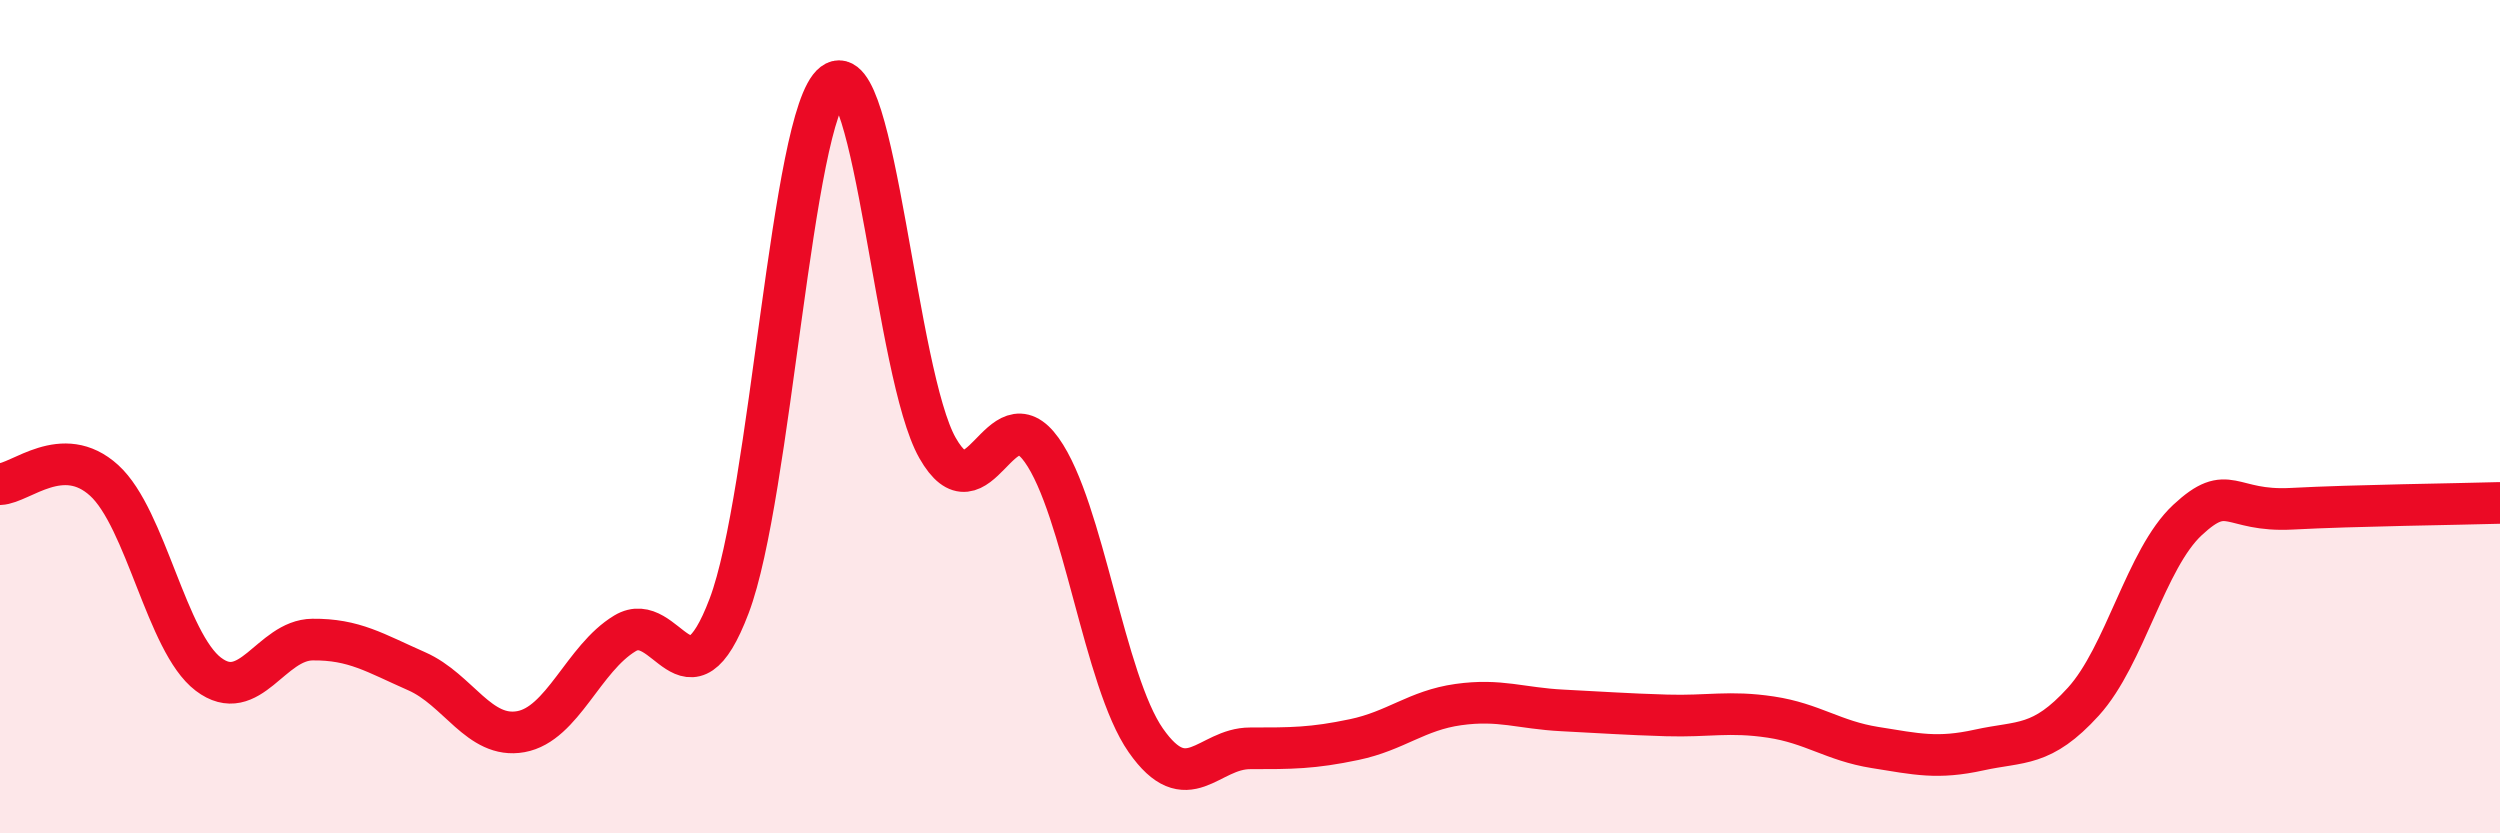
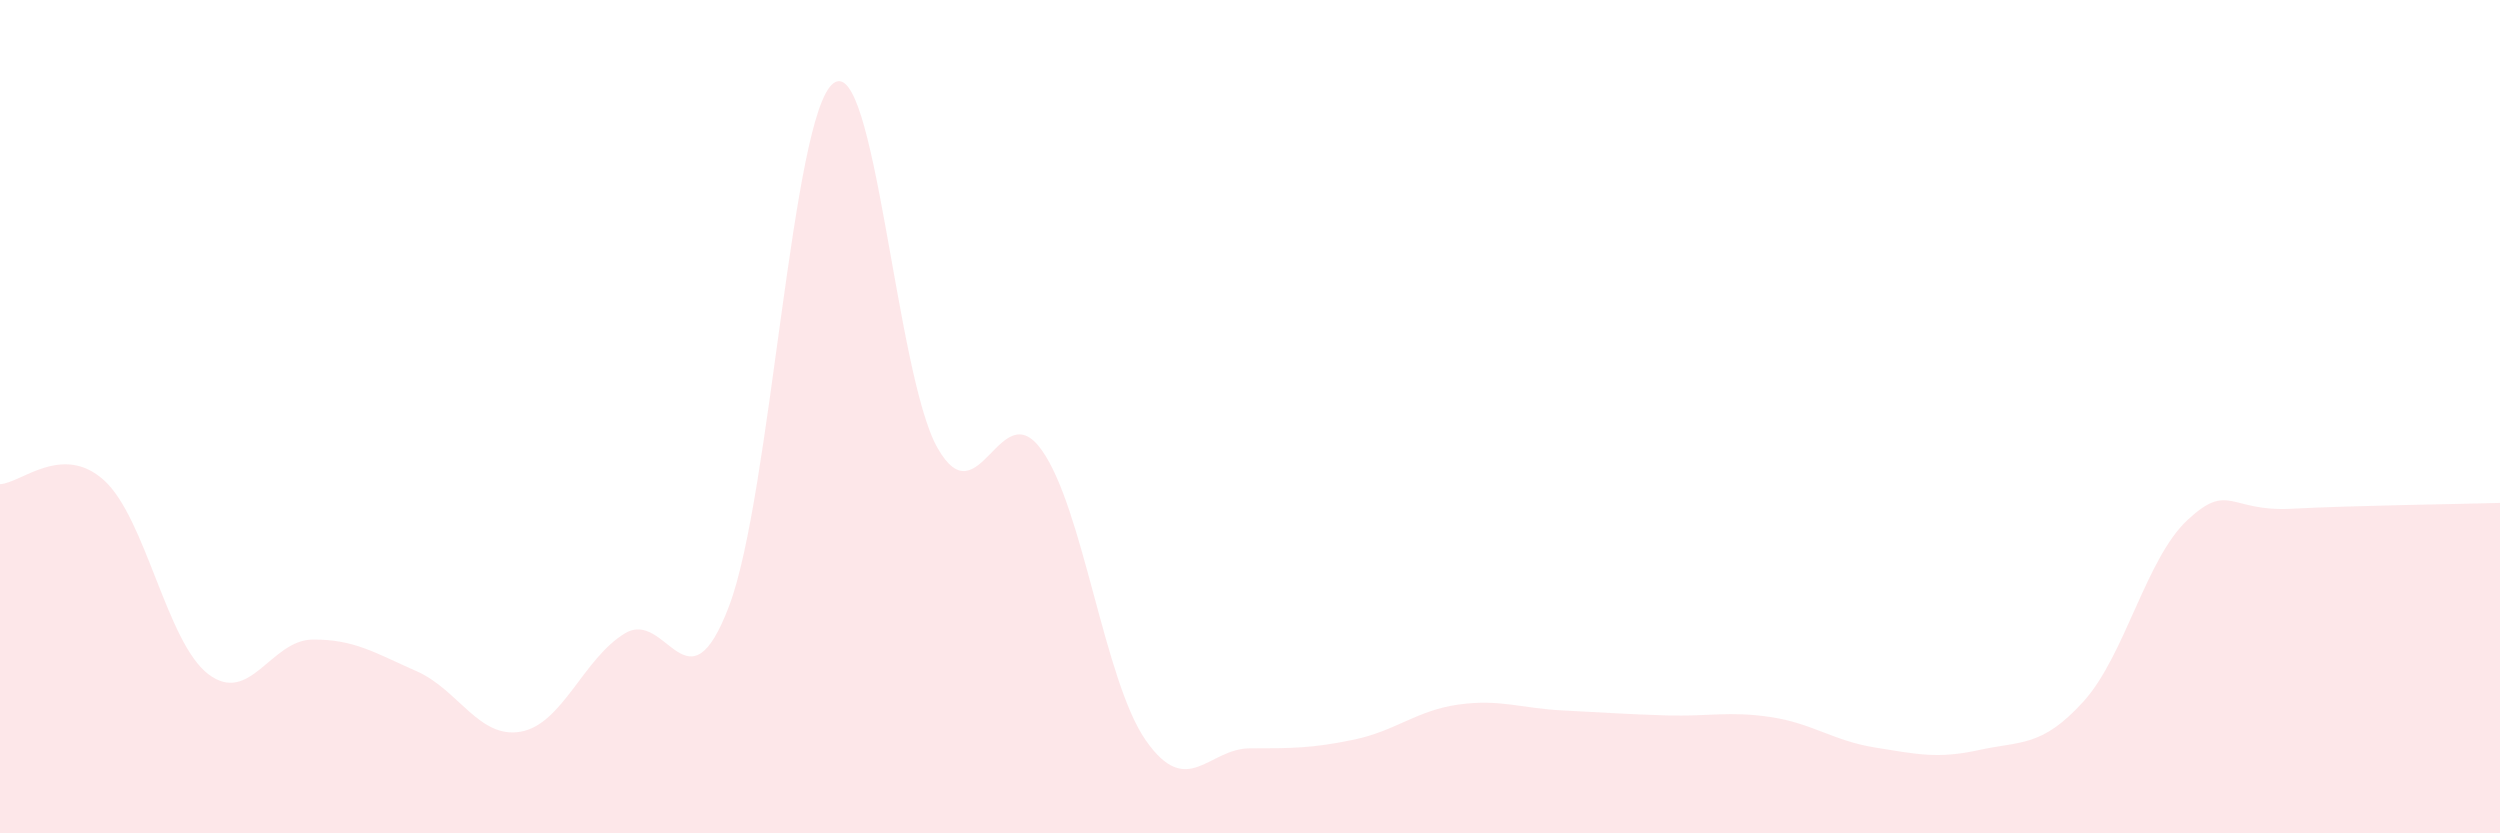
<svg xmlns="http://www.w3.org/2000/svg" width="60" height="20" viewBox="0 0 60 20">
  <path d="M 0,11.62 C 0.5,11.6 1.5,10.62 2.5,11.53 C 3.5,12.44 4,15.42 5,16.18 C 6,16.94 6.5,15.36 7.5,15.35 C 8.5,15.34 9,15.67 10,16.11 C 11,16.55 11.5,17.74 12.5,17.56 C 13.5,17.38 14,15.8 15,15.2 C 16,14.6 16.5,17.18 17.5,14.54 C 18.5,11.9 19,2.76 20,2 C 21,1.24 21.5,8.99 22.5,10.75 C 23.5,12.51 24,9.4 25,10.8 C 26,12.2 26.5,16.34 27.5,17.77 C 28.5,19.2 29,17.96 30,17.96 C 31,17.96 31.5,17.96 32.5,17.75 C 33.5,17.54 34,17.05 35,16.91 C 36,16.77 36.5,17 37.5,17.05 C 38.5,17.1 39,17.14 40,17.17 C 41,17.2 41.5,17.06 42.5,17.21 C 43.5,17.36 44,17.78 45,17.94 C 46,18.1 46.5,18.22 47.5,18 C 48.5,17.78 49,17.94 50,16.84 C 51,15.74 51.5,13.41 52.5,12.48 C 53.5,11.55 53.5,12.29 55,12.21 C 56.5,12.13 59,12.1 60,12.07L60 20L0 20Z" fill="#EB0A25" opacity="0.1" stroke-linecap="round" stroke-linejoin="round" />
-   <path d="M 0,11.62 C 0.5,11.6 1.5,10.62 2.5,11.53 C 3.5,12.44 4,15.42 5,16.18 C 6,16.94 6.5,15.36 7.5,15.35 C 8.5,15.34 9,15.67 10,16.11 C 11,16.55 11.5,17.74 12.5,17.56 C 13.5,17.38 14,15.8 15,15.2 C 16,14.6 16.5,17.18 17.5,14.54 C 18.5,11.9 19,2.76 20,2 C 21,1.24 21.5,8.99 22.5,10.75 C 23.5,12.51 24,9.4 25,10.8 C 26,12.2 26.5,16.34 27.5,17.77 C 28.5,19.2 29,17.96 30,17.96 C 31,17.96 31.5,17.96 32.5,17.75 C 33.5,17.54 34,17.05 35,16.91 C 36,16.77 36.5,17 37.5,17.05 C 38.5,17.1 39,17.14 40,17.17 C 41,17.2 41.5,17.06 42.5,17.21 C 43.5,17.36 44,17.78 45,17.94 C 46,18.1 46.5,18.22 47.5,18 C 48.5,17.78 49,17.94 50,16.84 C 51,15.74 51.5,13.41 52.5,12.48 C 53.5,11.55 53.5,12.29 55,12.21 C 56.5,12.13 59,12.1 60,12.07" stroke="#EB0A25" stroke-width="1" fill="none" stroke-linecap="round" stroke-linejoin="round" />
</svg>